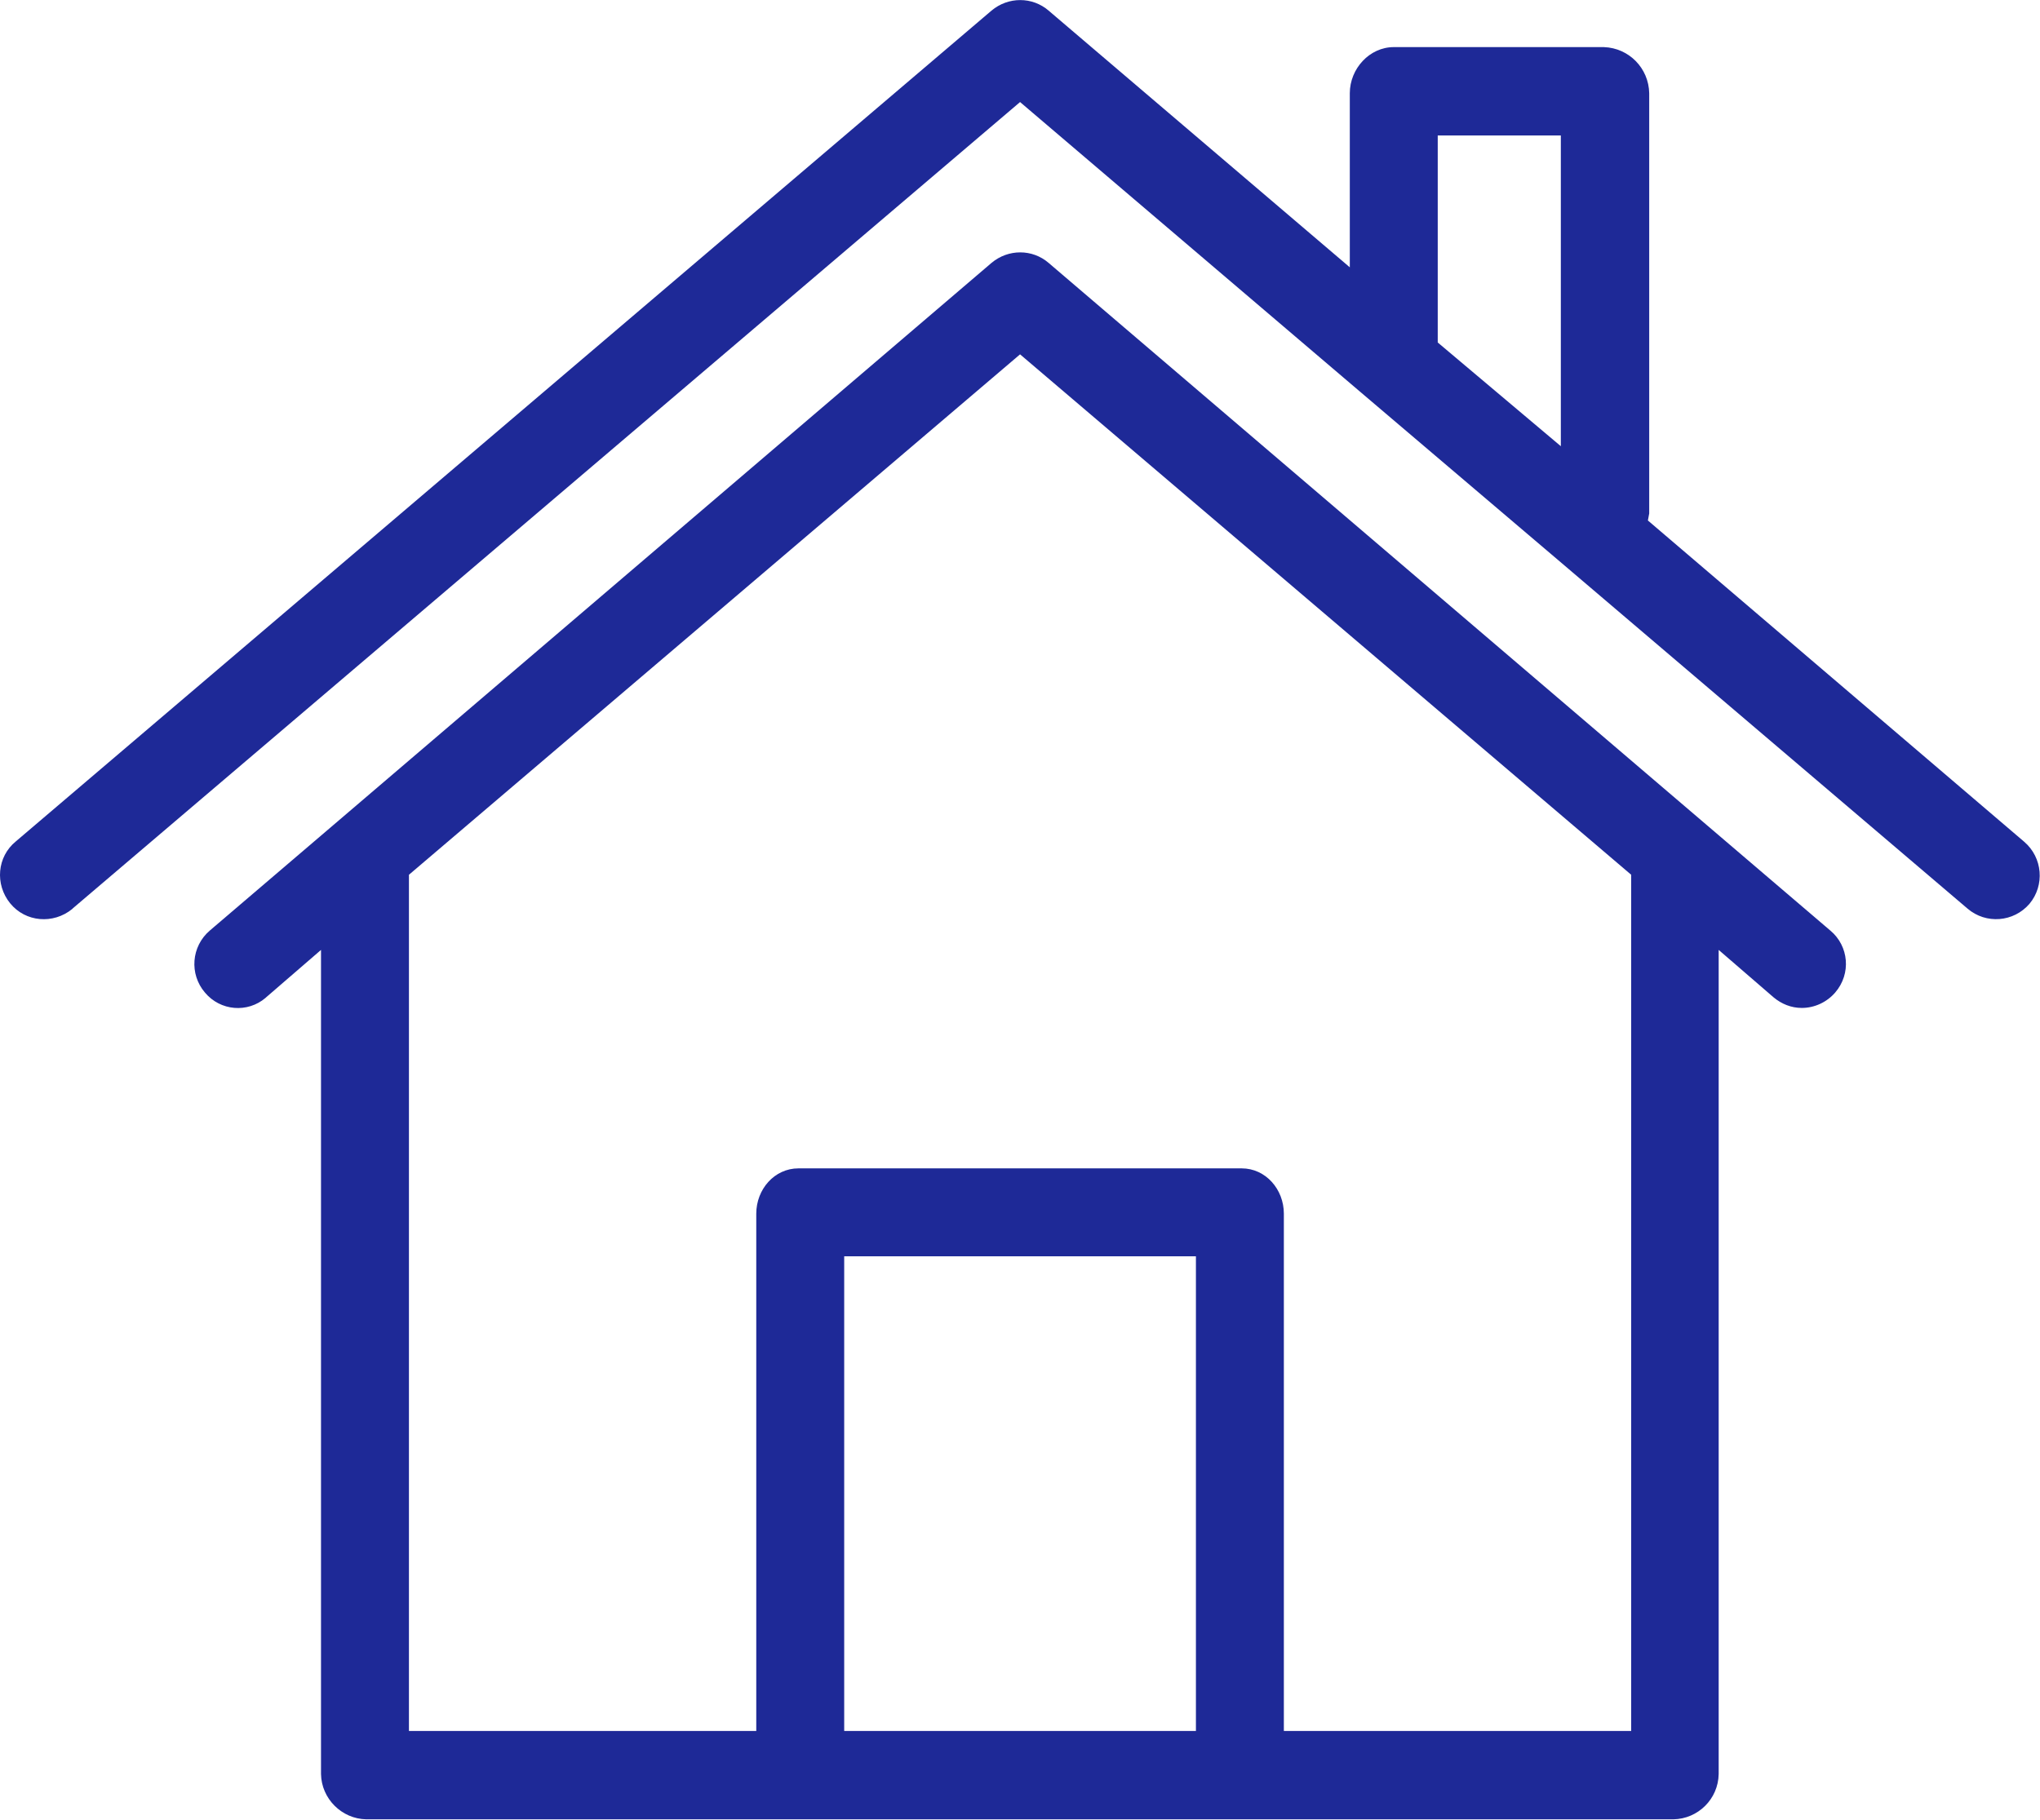
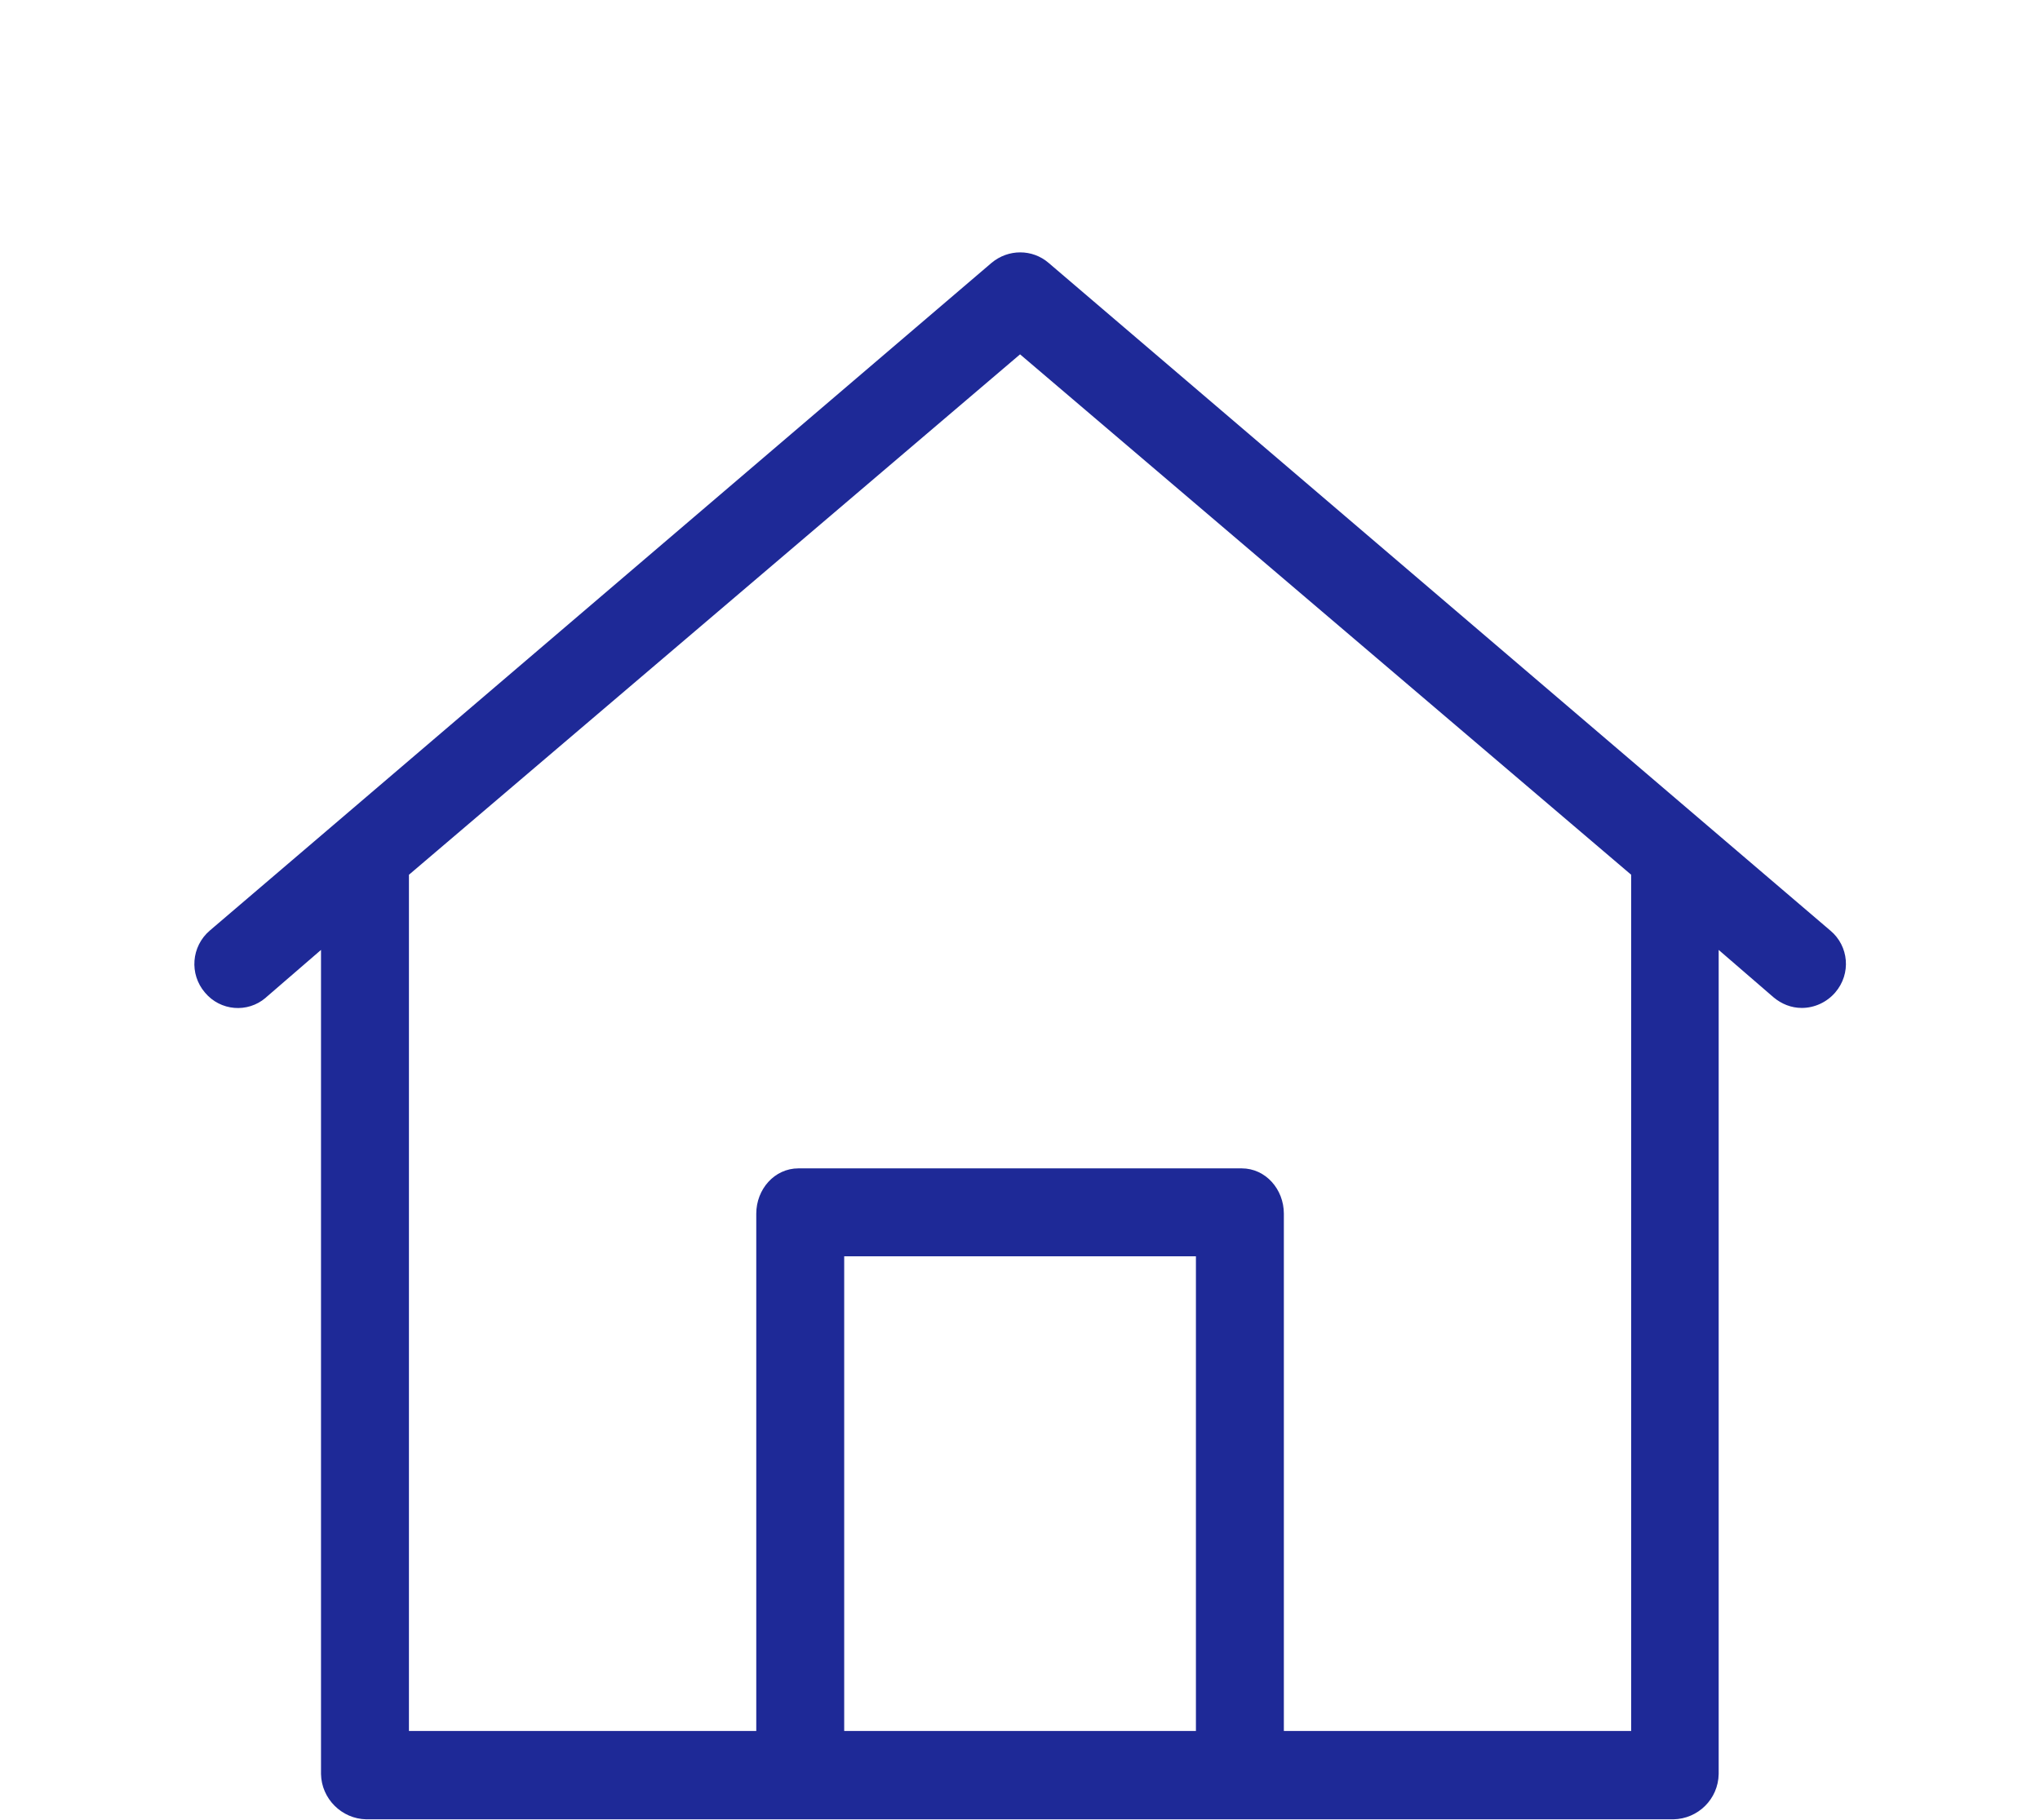
<svg xmlns="http://www.w3.org/2000/svg" width="464px" height="414px" viewBox="0 0 464 414" version="1.1">
  <title>utilidades del hogar-1</title>
  <g id="页面-1" stroke="none" stroke-width="1" fill="none" fill-rule="evenodd">
    <g id="utilidades-del-hogar-1" fill="#1E2997" fill-rule="nonzero">
-       <path d="M460.414,191.518 L374.814,118.418 C374.914,117.918 375.014,117.418 375.114,116.818 L375.114,21.218 C375.014,15.518 370.514,10.918 364.814,10.718 L317.014,10.718 C311.514,10.718 307.014,15.618 307.014,21.218 L307.014,60.818 L238.514,2.418 C234.814,-0.782 229.314,-0.782 225.514,2.418 L3.614,191.418 C-0.686,194.918 -1.186,201.218 2.314,205.518 C5.814,209.818 12.114,210.318 16.414,206.818 C16.514,206.718 16.514,206.718 16.614,206.618 L232.014,23.218 L309.114,88.918 L355.214,128.118 L447.514,206.718 C451.714,210.318 458.014,209.818 461.614,205.618 C465.114,201.418 464.614,195.118 460.414,191.518 Z M355.014,101.518 L327.014,77.918 L327.014,30.818 L355.014,30.818 L355.014,101.518 Z" id="形状" />
-       <path d="M416.314,211.718 L388.214,187.718 L238.514,59.818 C234.814,56.618 229.314,56.618 225.514,59.818 L75.814,187.718 L47.714,211.718 C43.514,215.318 43.014,221.618 46.614,225.818 C50.114,230.018 56.314,230.518 60.414,227.018 L60.514,226.918 L73.014,216.118 L73.014,403.618 C73.114,409.218 77.714,413.818 83.314,413.918 L380.614,413.918 C386.214,413.818 390.814,409.318 390.914,403.618 L390.914,216.118 L403.414,226.918 C405.214,228.418 407.414,229.318 409.814,229.318 C412.714,229.318 415.514,228.018 417.414,225.818 C421.114,221.518 420.514,215.218 416.314,211.718 Z M272.014,393.818 L192.014,393.818 L192.014,285.818 L272.014,285.818 L272.014,393.818 Z M292.014,393.818 L292.014,276.118 C292.014,270.618 287.914,265.818 282.414,265.818 L181.614,265.818 C176.114,265.818 172.014,270.618 172.014,276.118 L172.014,393.818 L93.014,393.818 L93.014,199.018 L232.014,80.618 L371.014,199.018 L371.014,393.818 L292.014,393.818 Z" id="形状" />
+       <path d="M416.314,211.718 L388.214,187.718 L238.514,59.818 C234.814,56.618 229.314,56.618 225.514,59.818 L75.814,187.718 L47.714,211.718 C43.514,215.318 43.014,221.618 46.614,225.818 C50.114,230.018 56.314,230.518 60.414,227.018 L60.514,226.918 L73.014,216.118 L73.014,403.618 C73.114,409.218 77.714,413.818 83.314,413.918 L380.614,413.918 C386.214,413.818 390.814,409.318 390.914,403.618 L390.914,216.118 L403.414,226.918 C405.214,228.418 407.414,229.318 409.814,229.318 C412.714,229.318 415.514,228.018 417.414,225.818 C421.114,221.518 420.514,215.218 416.314,211.718 Z M272.014,393.818 L192.014,393.818 L192.014,285.818 L272.014,285.818 L272.014,393.818 Z M292.014,393.818 L292.014,276.118 C292.014,270.618 287.914,265.818 282.414,265.818 L181.614,265.818 C176.114,265.818 172.014,270.618 172.014,276.118 L172.014,393.818 L93.014,393.818 L93.014,199.018 L232.014,80.618 L371.014,199.018 L371.014,393.818 Z" id="形状" />
    </g>
  </g>
</svg>